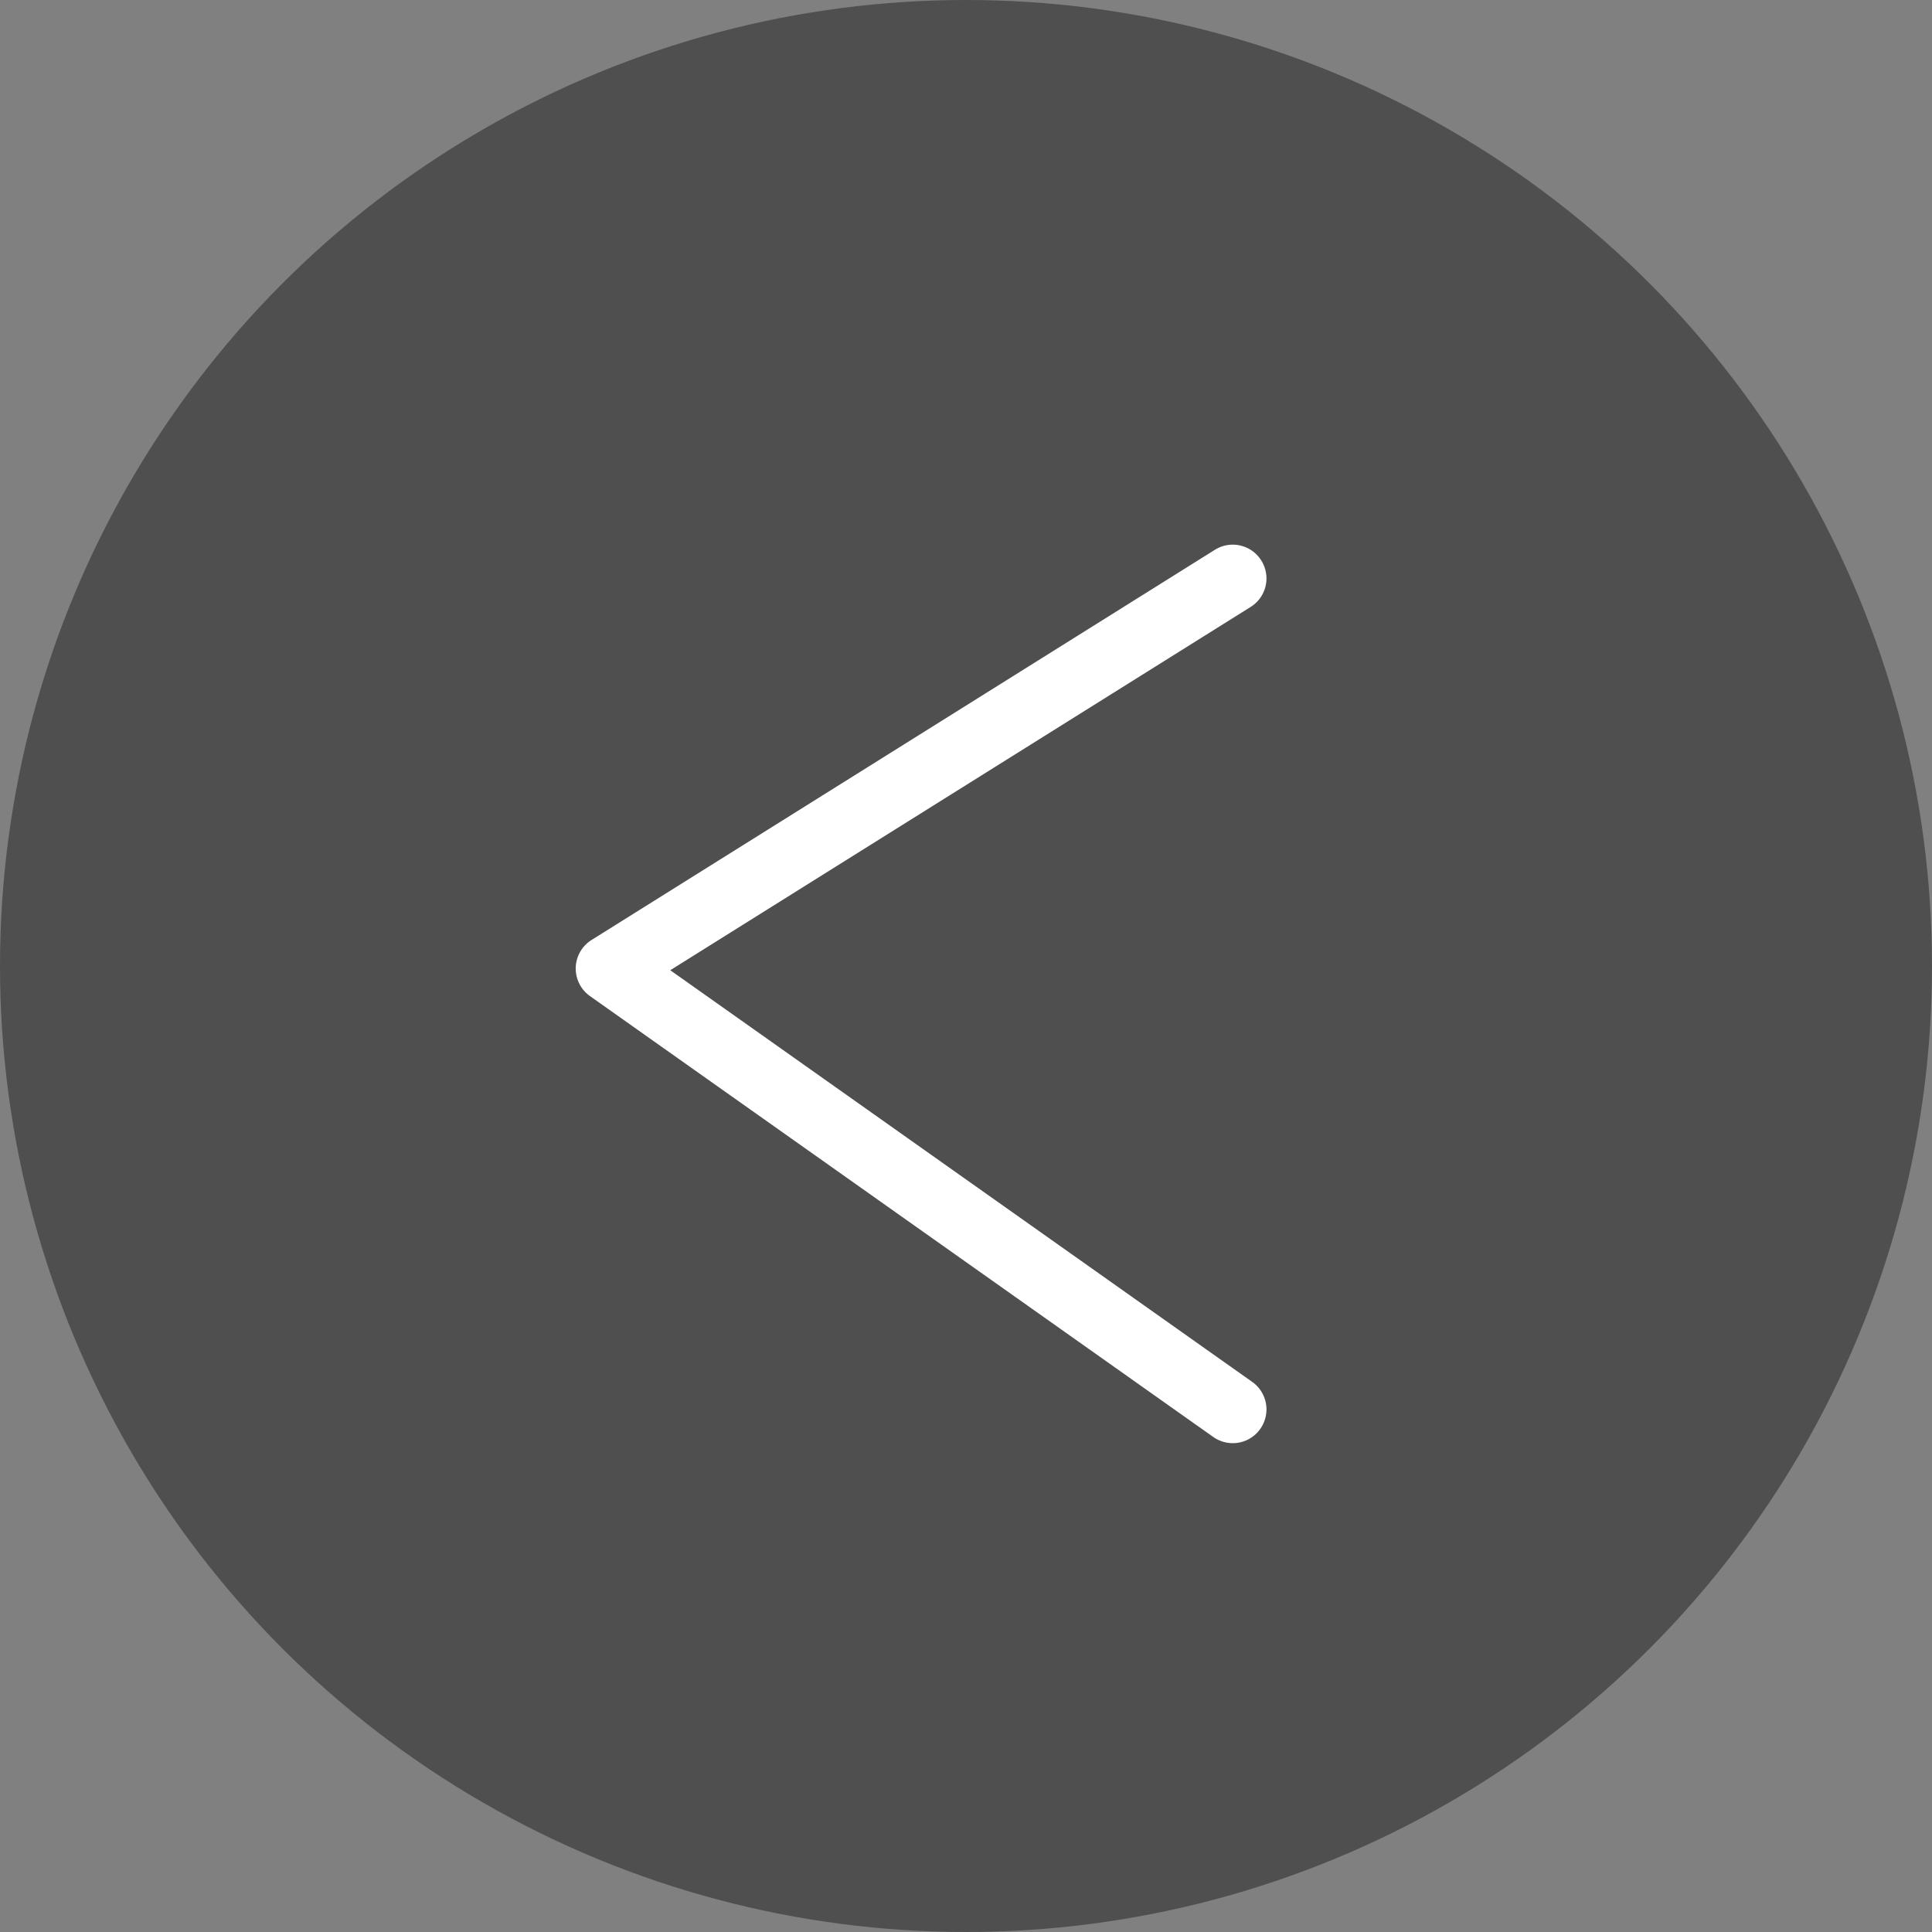
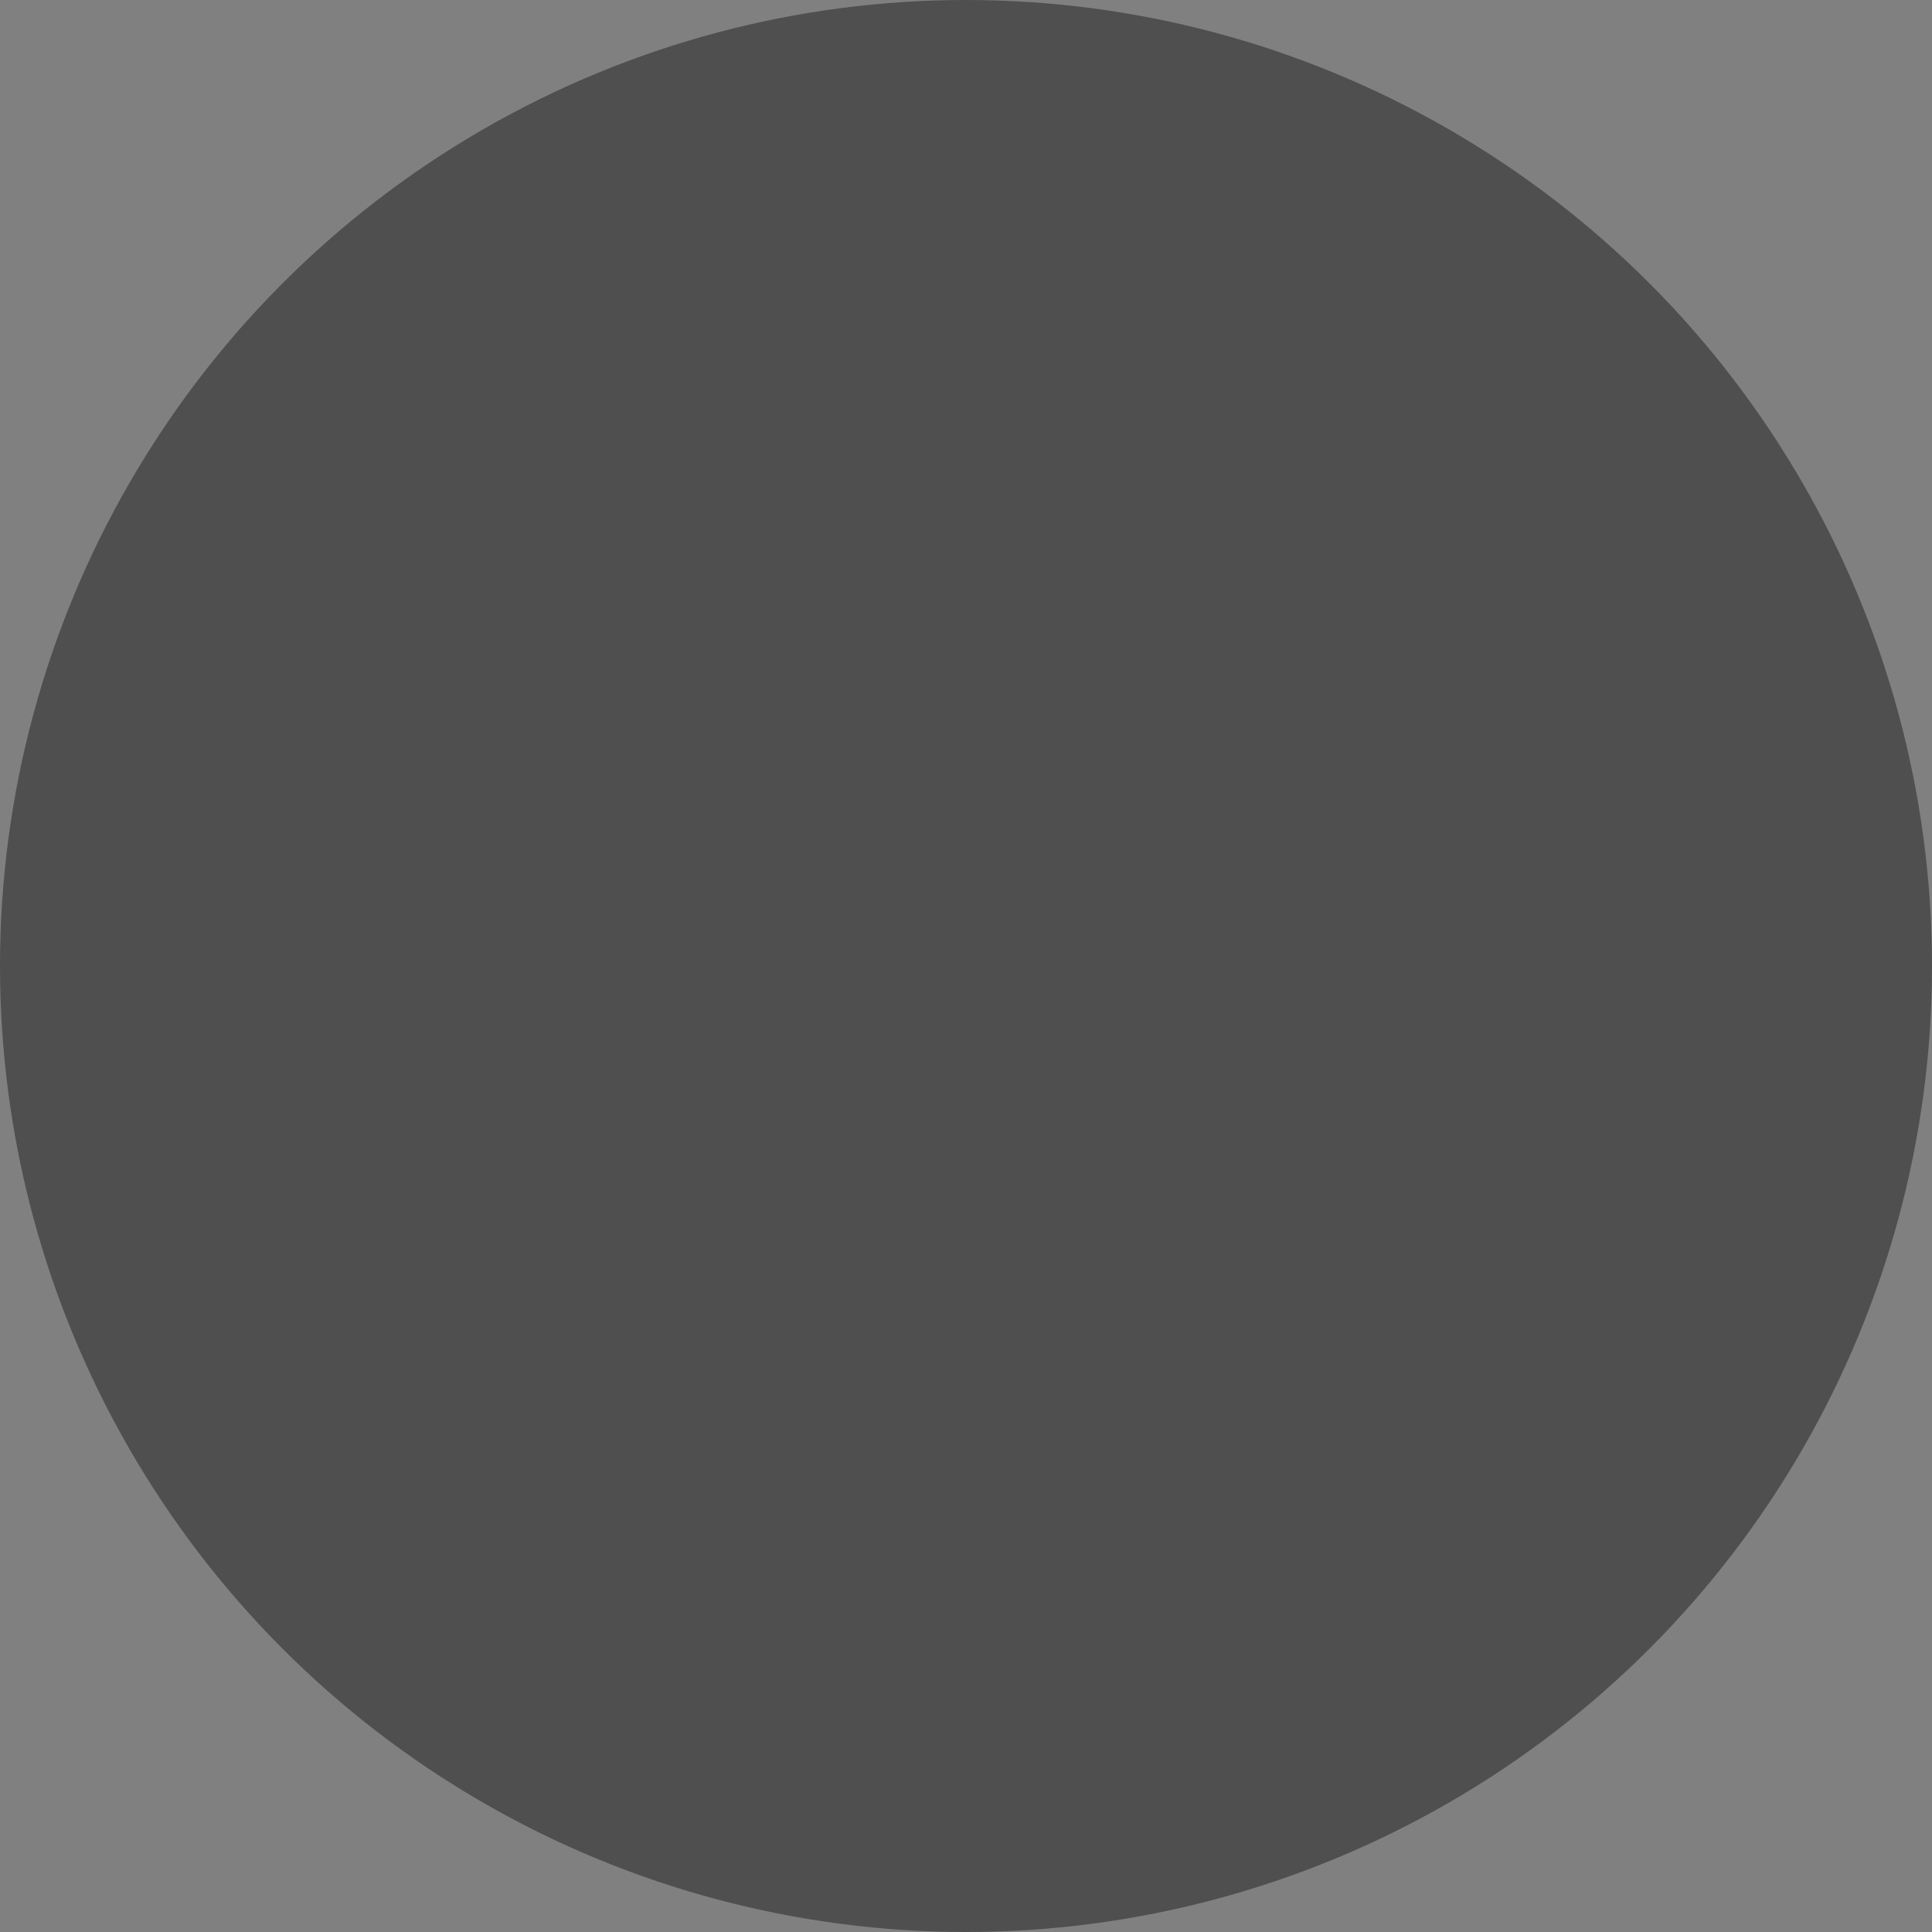
<svg xmlns="http://www.w3.org/2000/svg" width="43" height="43" viewBox="0 0 43 43">
  <rect x="0" y="0" width="43" height="43" fill="#808080" stroke="none" />
  <g transform="translate(-16847 10712)">
    <circle cx="21.5" cy="21.5" r="21.5" transform="translate(16847 -10712)" fill="#4f4f4f" />
-     <path d="M16805.428-10678.006a.753.753,0,0,1-.434-.138l-13.873-9.813a.752.752,0,0,1-.316-.634.751.751,0,0,1,.352-.614l13.873-8.684a.748.748,0,0,1,1.033.238.748.748,0,0,1-.236,1.033l-12.918,8.086,12.953,9.163a.75.75,0,0,1,.178,1.046A.746.746,0,0,1,16805.428-10678.006Z" transform="translate(69.009 -1.874)" fill="#fff" />
  </g>
</svg>